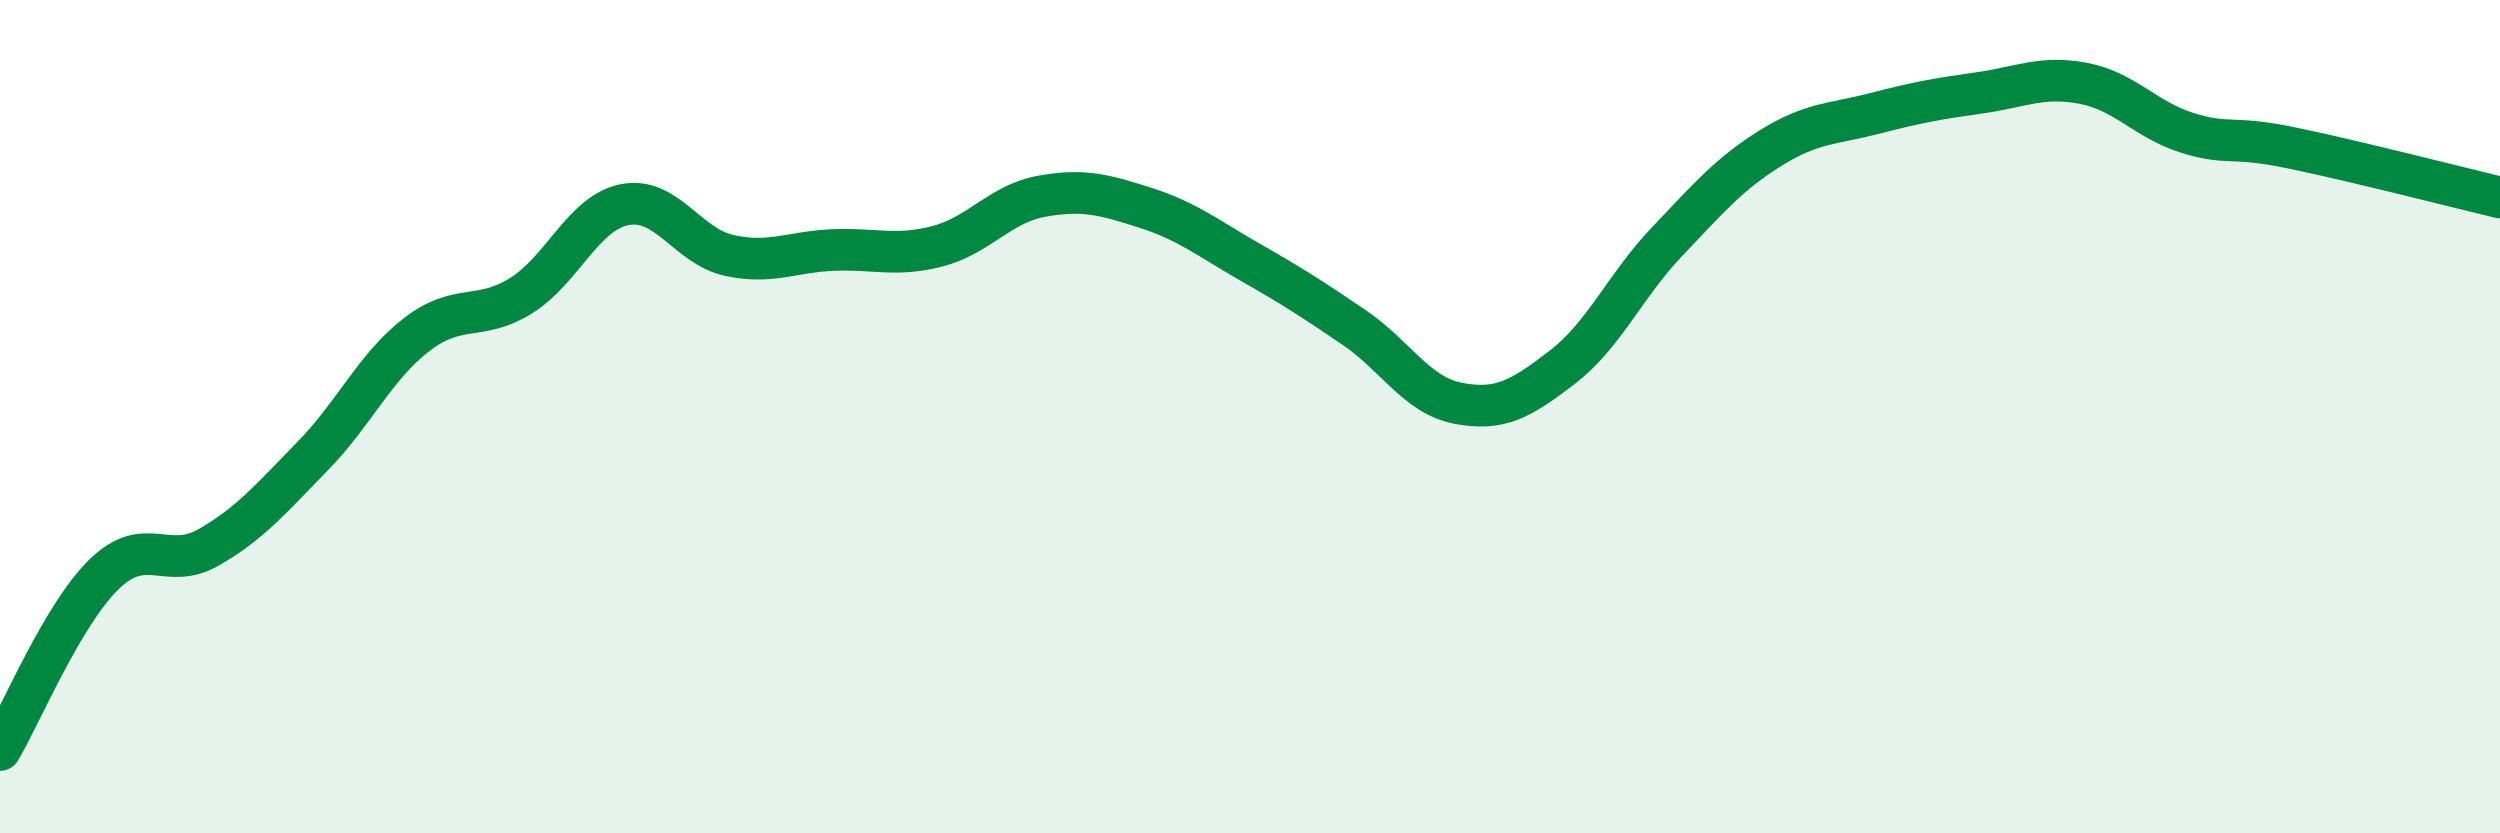
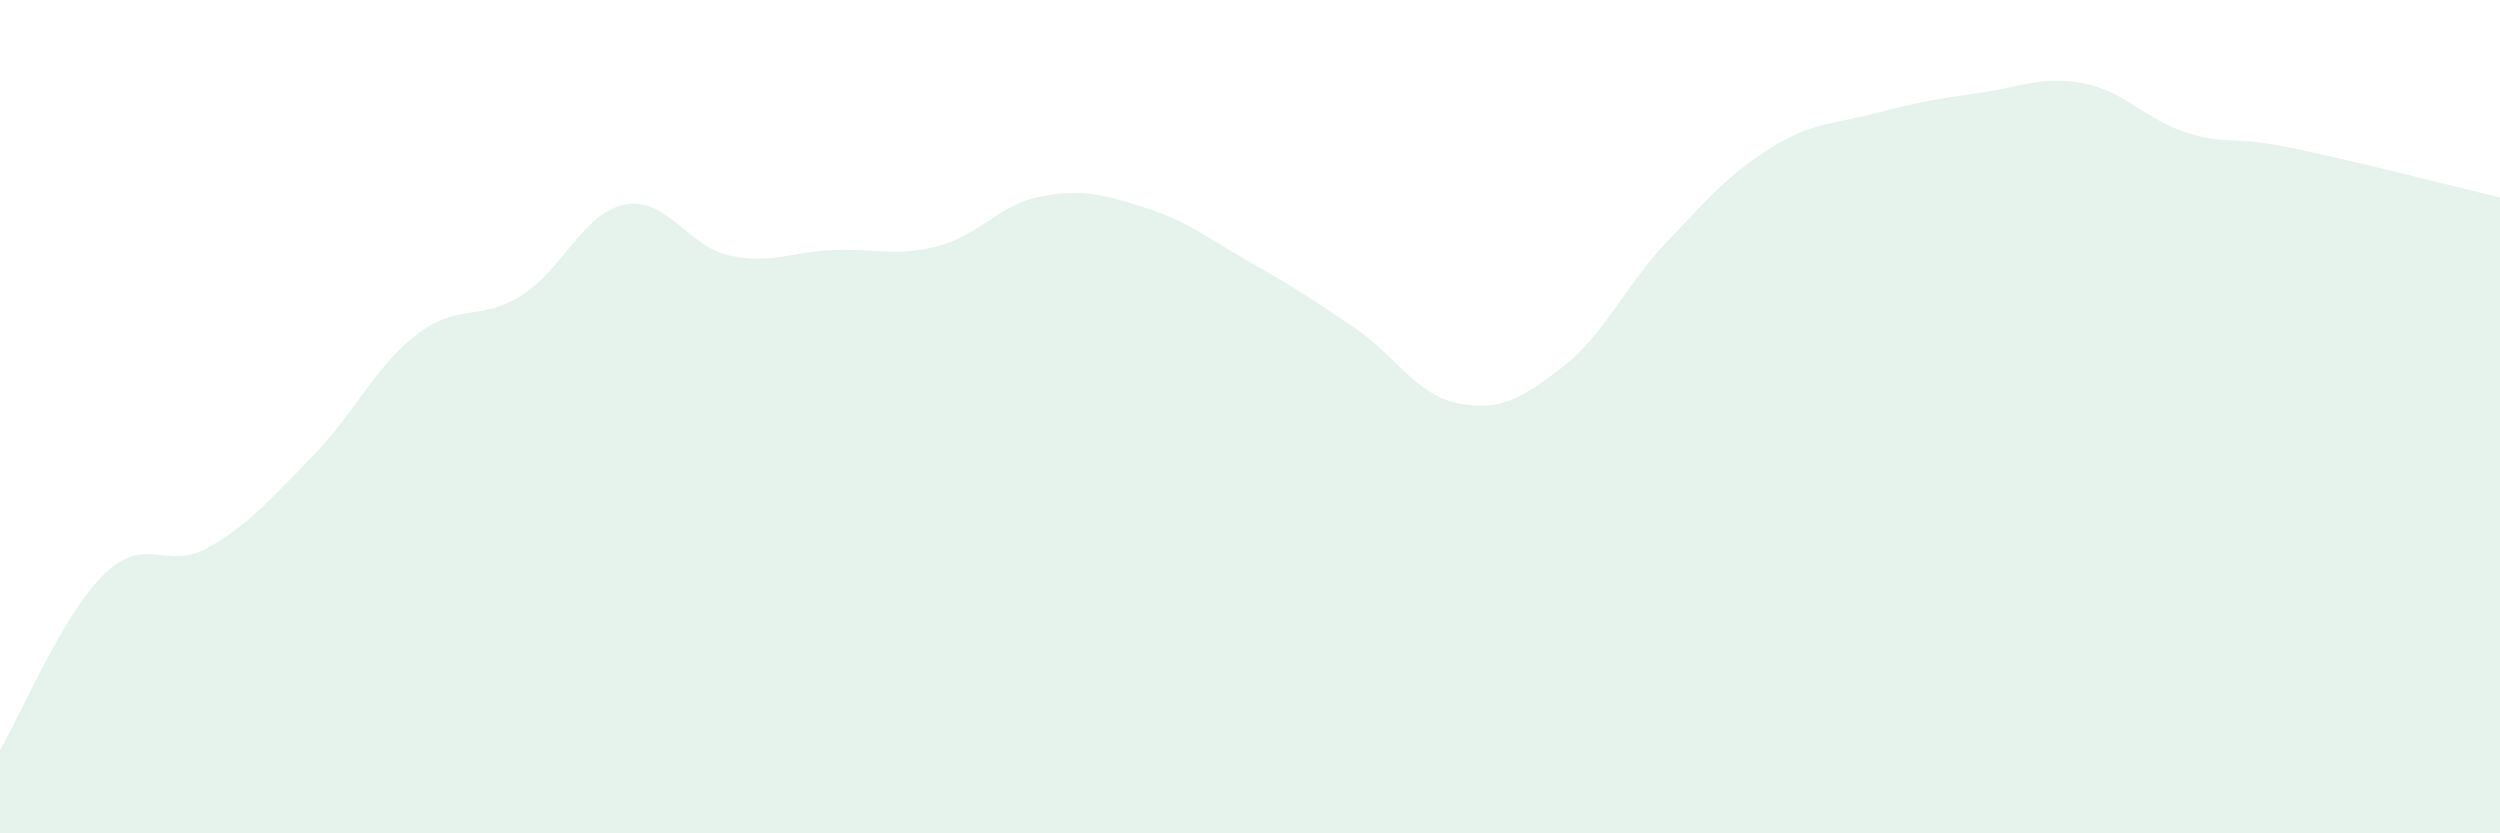
<svg xmlns="http://www.w3.org/2000/svg" width="60" height="20" viewBox="0 0 60 20">
  <path d="M 0,18 C 0.5,17.16 1.5,14.75 2.5,13.78 C 3.5,12.81 4,13.71 5,13.14 C 6,12.57 6.5,11.97 7.5,10.95 C 8.5,9.93 9,8.8 10,8.03 C 11,7.26 11.5,7.72 12.5,7.1 C 13.5,6.48 14,5.1 15,4.91 C 16,4.72 16.5,5.91 17.5,6.13 C 18.5,6.35 19,6.04 20,6 C 21,5.96 21.5,6.17 22.5,5.91 C 23.5,5.65 24,4.89 25,4.71 C 26,4.53 26.5,4.67 27.5,4.99 C 28.5,5.31 29,5.72 30,6.29 C 31,6.86 31.5,7.18 32.5,7.86 C 33.5,8.54 34,9.49 35,9.68 C 36,9.87 36.5,9.58 37.5,8.81 C 38.5,8.04 39,6.86 40,5.81 C 41,4.76 41.5,4.17 42.5,3.55 C 43.5,2.93 44,2.98 45,2.72 C 46,2.46 46.5,2.37 47.5,2.23 C 48.5,2.09 49,1.81 50,2 C 51,2.19 51.5,2.88 52.5,3.19 C 53.5,3.5 53.5,3.24 55,3.55 C 56.5,3.86 59,4.5 60,4.74L60 20L0 20Z" fill="#008740" opacity="0.1" stroke-linecap="round" stroke-linejoin="round" />
-   <path d="M 0,18 C 0.5,17.16 1.5,14.75 2.5,13.78 C 3.5,12.81 4,13.71 5,13.14 C 6,12.57 6.5,11.97 7.5,10.95 C 8.5,9.93 9,8.8 10,8.03 C 11,7.26 11.5,7.72 12.5,7.1 C 13.5,6.48 14,5.1 15,4.91 C 16,4.72 16.5,5.91 17.5,6.13 C 18.5,6.35 19,6.04 20,6 C 21,5.96 21.5,6.17 22.5,5.91 C 23.5,5.65 24,4.89 25,4.71 C 26,4.53 26.5,4.67 27.5,4.99 C 28.5,5.31 29,5.72 30,6.29 C 31,6.86 31.5,7.18 32.5,7.86 C 33.5,8.54 34,9.49 35,9.68 C 36,9.87 36.5,9.58 37.5,8.81 C 38.5,8.04 39,6.86 40,5.81 C 41,4.76 41.5,4.17 42.5,3.55 C 43.5,2.93 44,2.98 45,2.72 C 46,2.46 46.5,2.37 47.5,2.23 C 48.5,2.09 49,1.81 50,2 C 51,2.19 51.5,2.88 52.5,3.19 C 53.5,3.5 53.5,3.24 55,3.55 C 56.5,3.86 59,4.5 60,4.74" stroke="#008740" stroke-width="1" fill="none" stroke-linecap="round" stroke-linejoin="round" />
</svg>